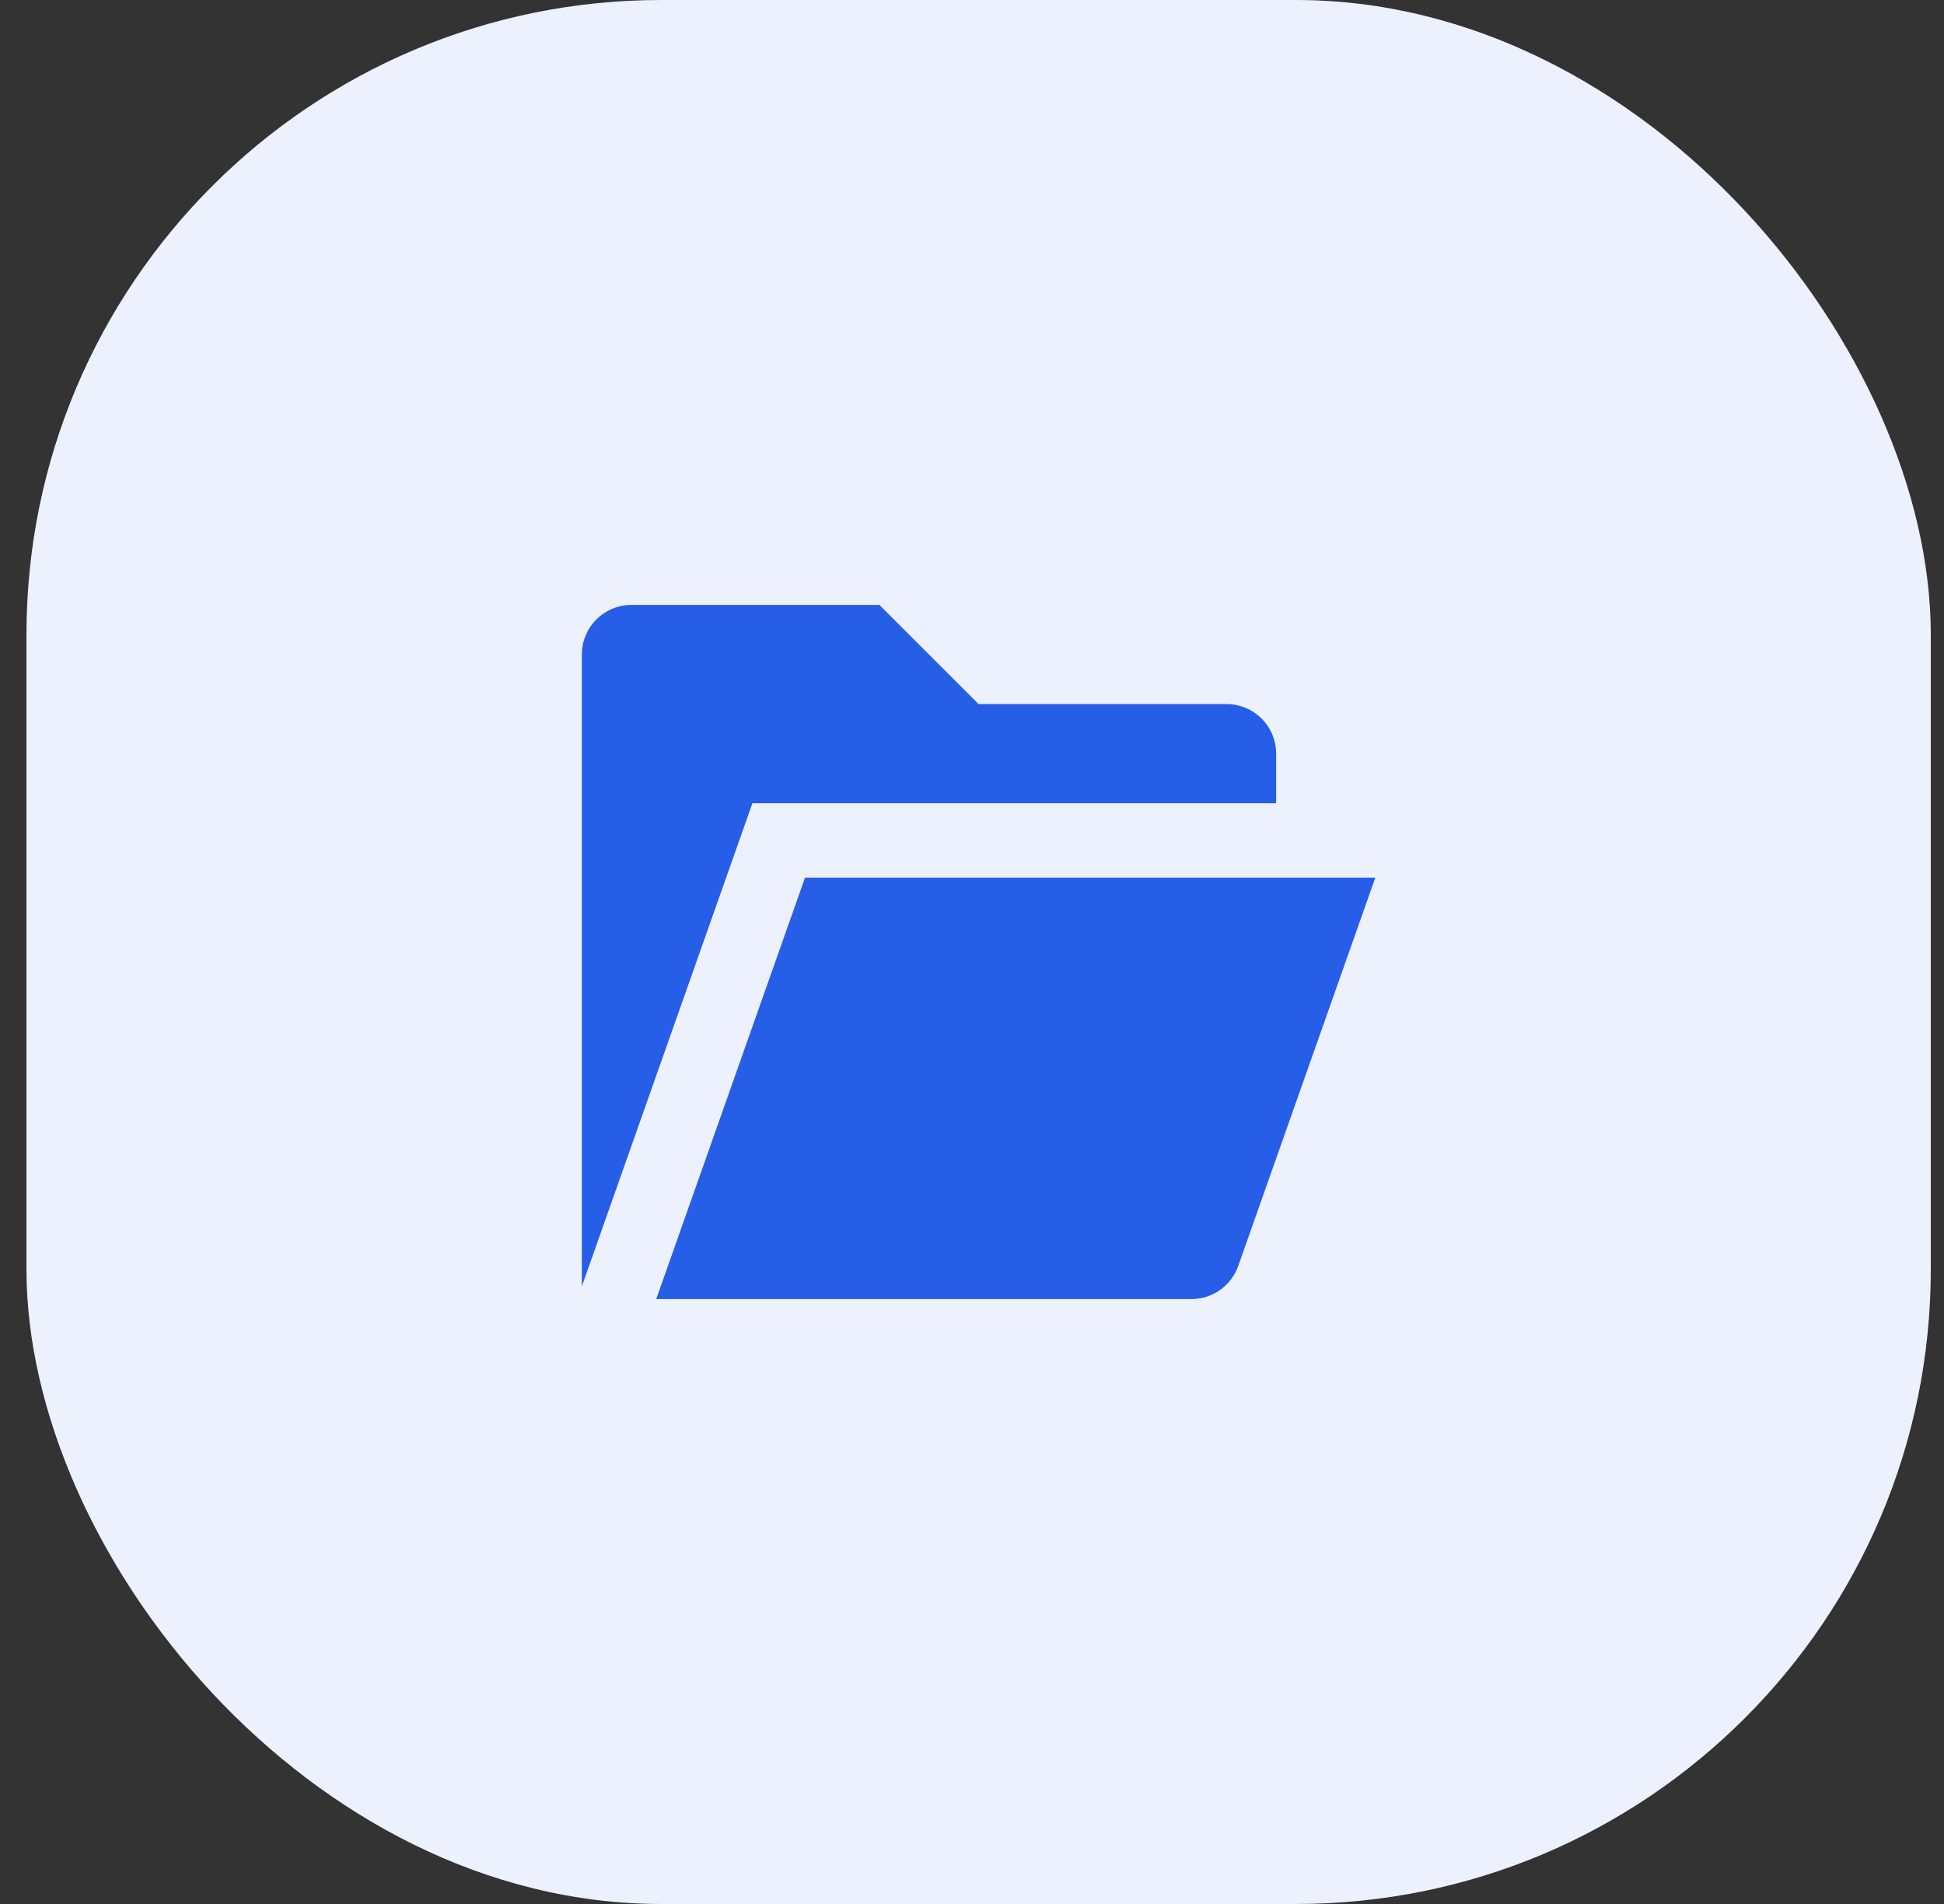
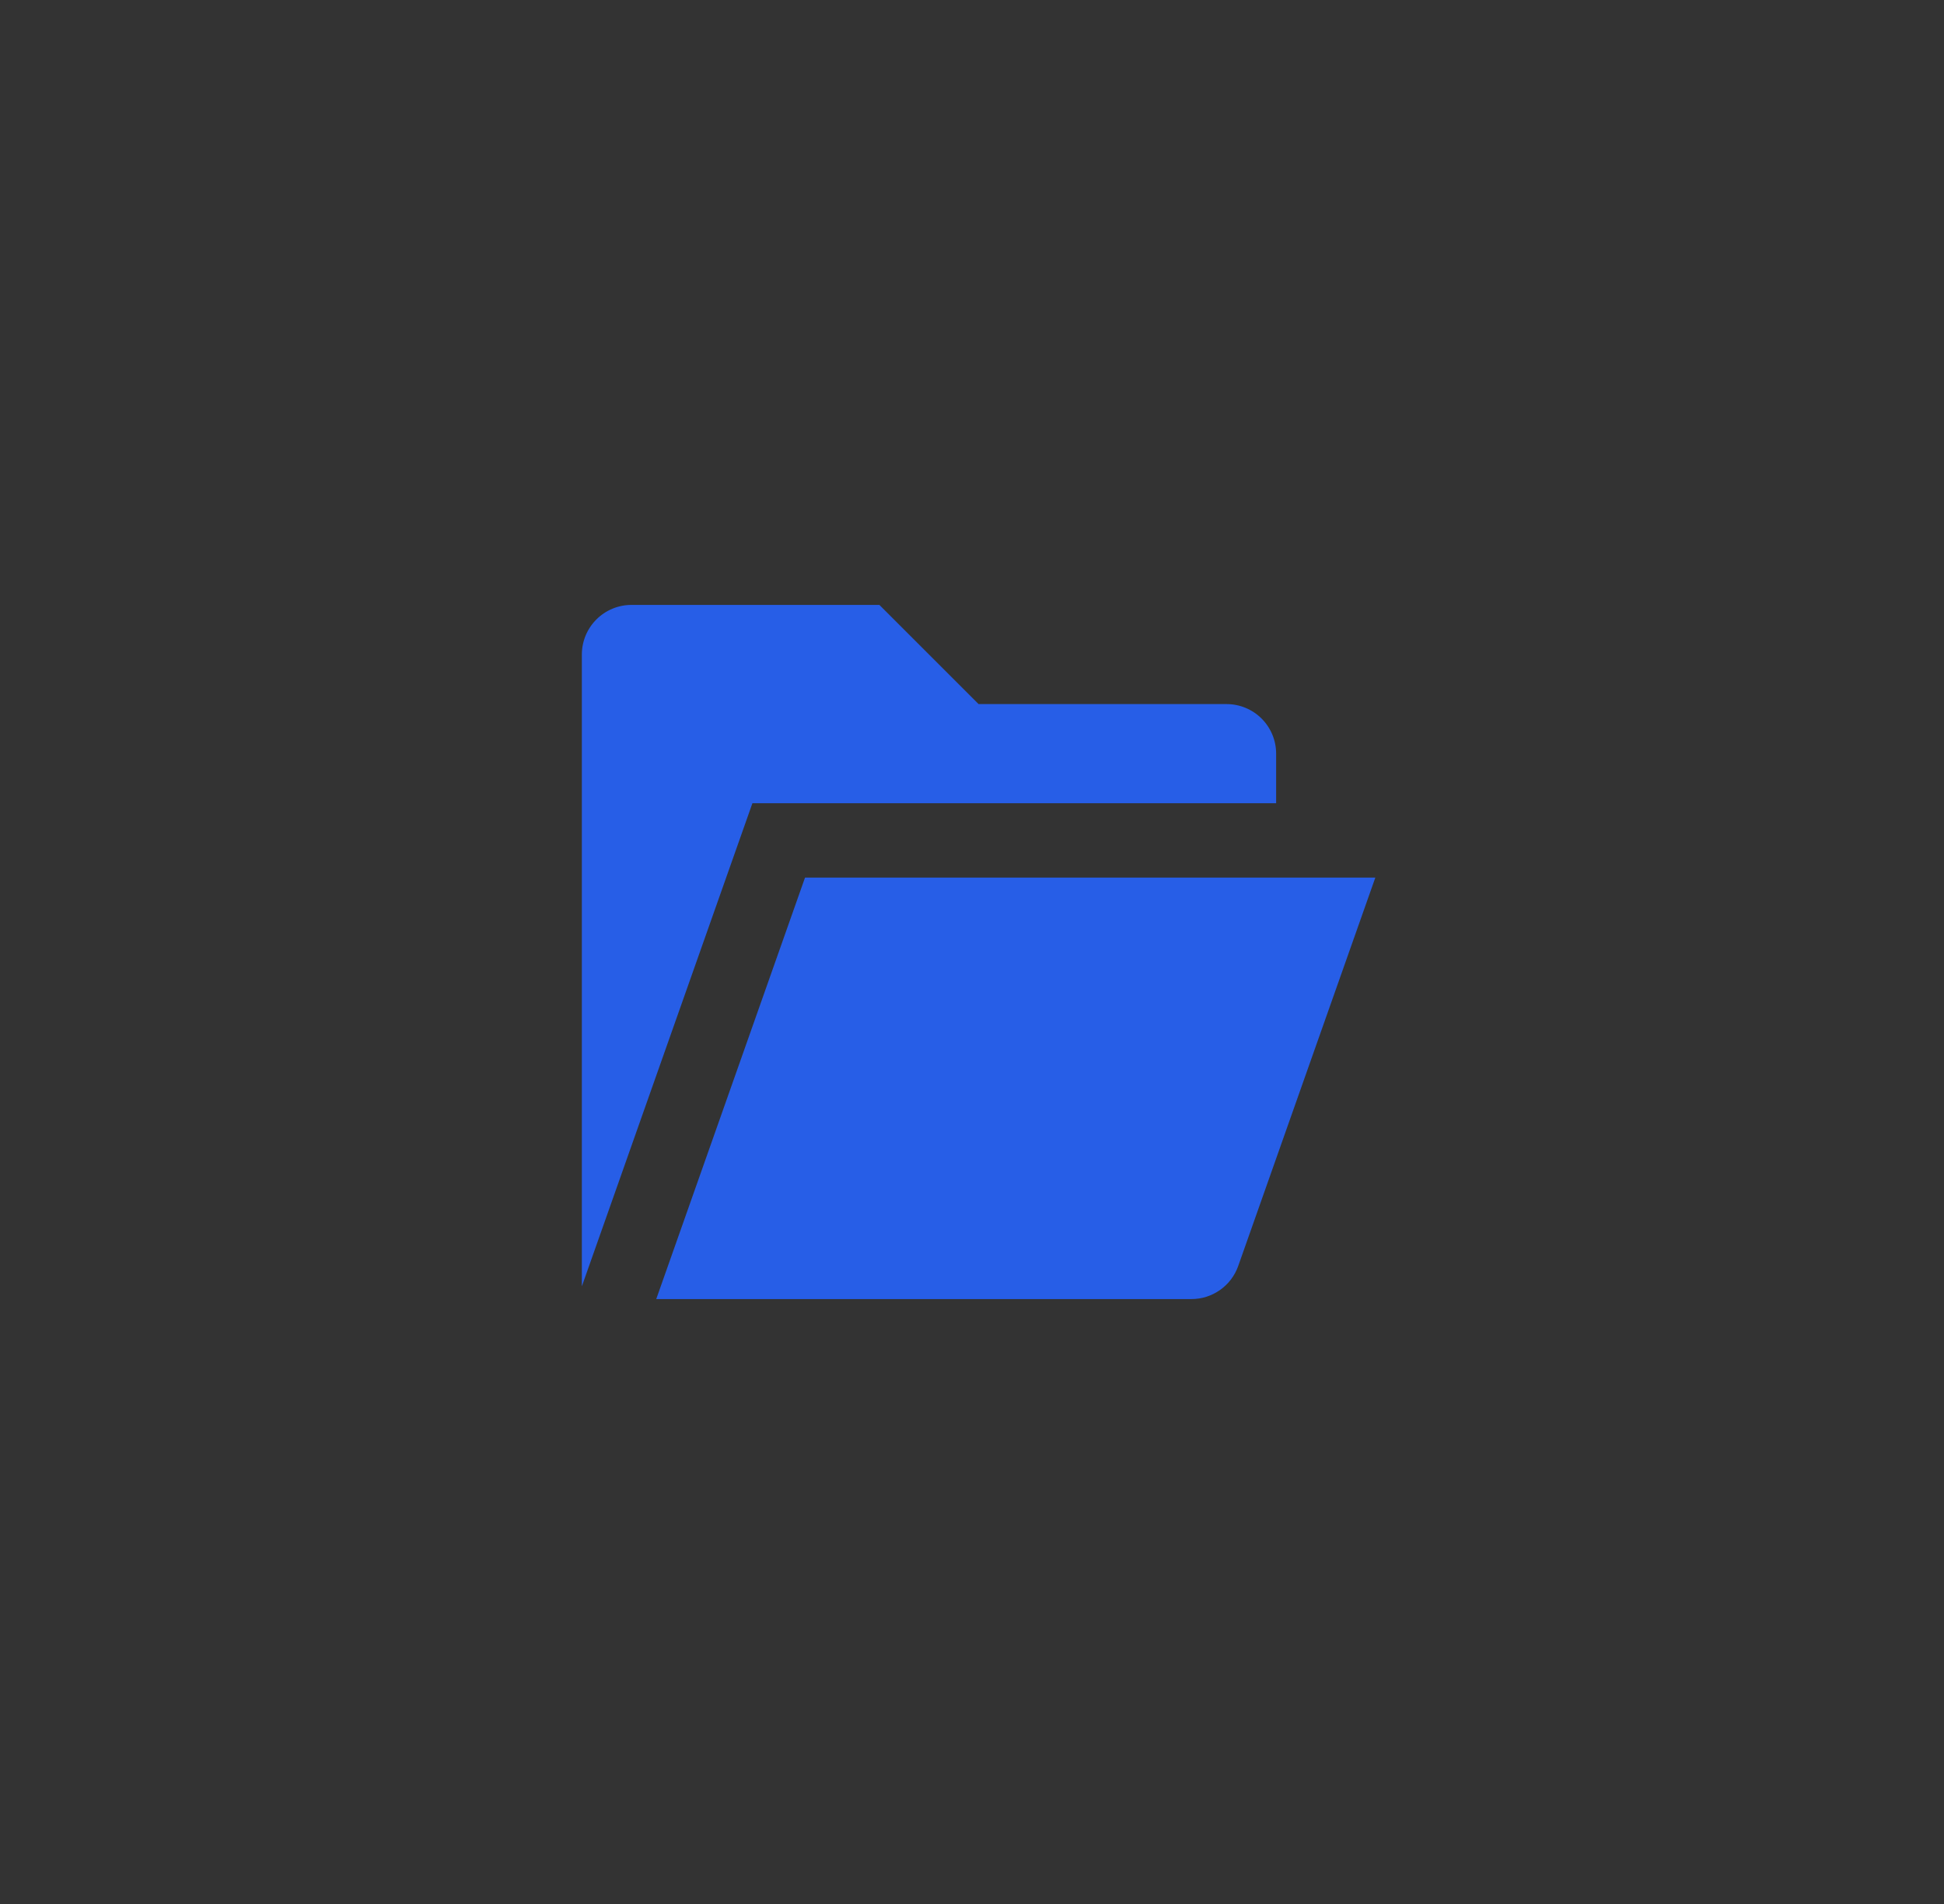
<svg xmlns="http://www.w3.org/2000/svg" width="49" height="48" viewBox="0 0 49 48" fill="none">
  <rect x="0" y="0" width="49" height="48" fill="#333333" stroke="none" />
-   <rect x="0.667" width="48" height="48" rx="16" fill="#ECF1FD" />
  <g clip-path="url(#clip0_1545_6308)">
    <path d="M30.032 32.75H16.541L20.291 22.125H34.666L31.21 31.916C31.124 32.16 30.965 32.371 30.753 32.52C30.542 32.67 30.29 32.75 30.032 32.75ZM18.965 20.25H32.166V19C32.166 18.669 32.035 18.351 31.8 18.116C31.566 17.882 31.248 17.75 30.916 17.75H24.666L22.166 15.25H15.916C15.585 15.25 15.267 15.382 15.033 15.616C14.798 15.851 14.666 16.169 14.666 16.5V32.429L18.965 20.25Z" fill="#275EE7" />
  </g>
  <defs>
    <clipPath id="clip0_1545_6308">
      <rect width="20" height="20" fill="white" transform="translate(14.666 14)" />
    </clipPath>
  </defs>
</svg>